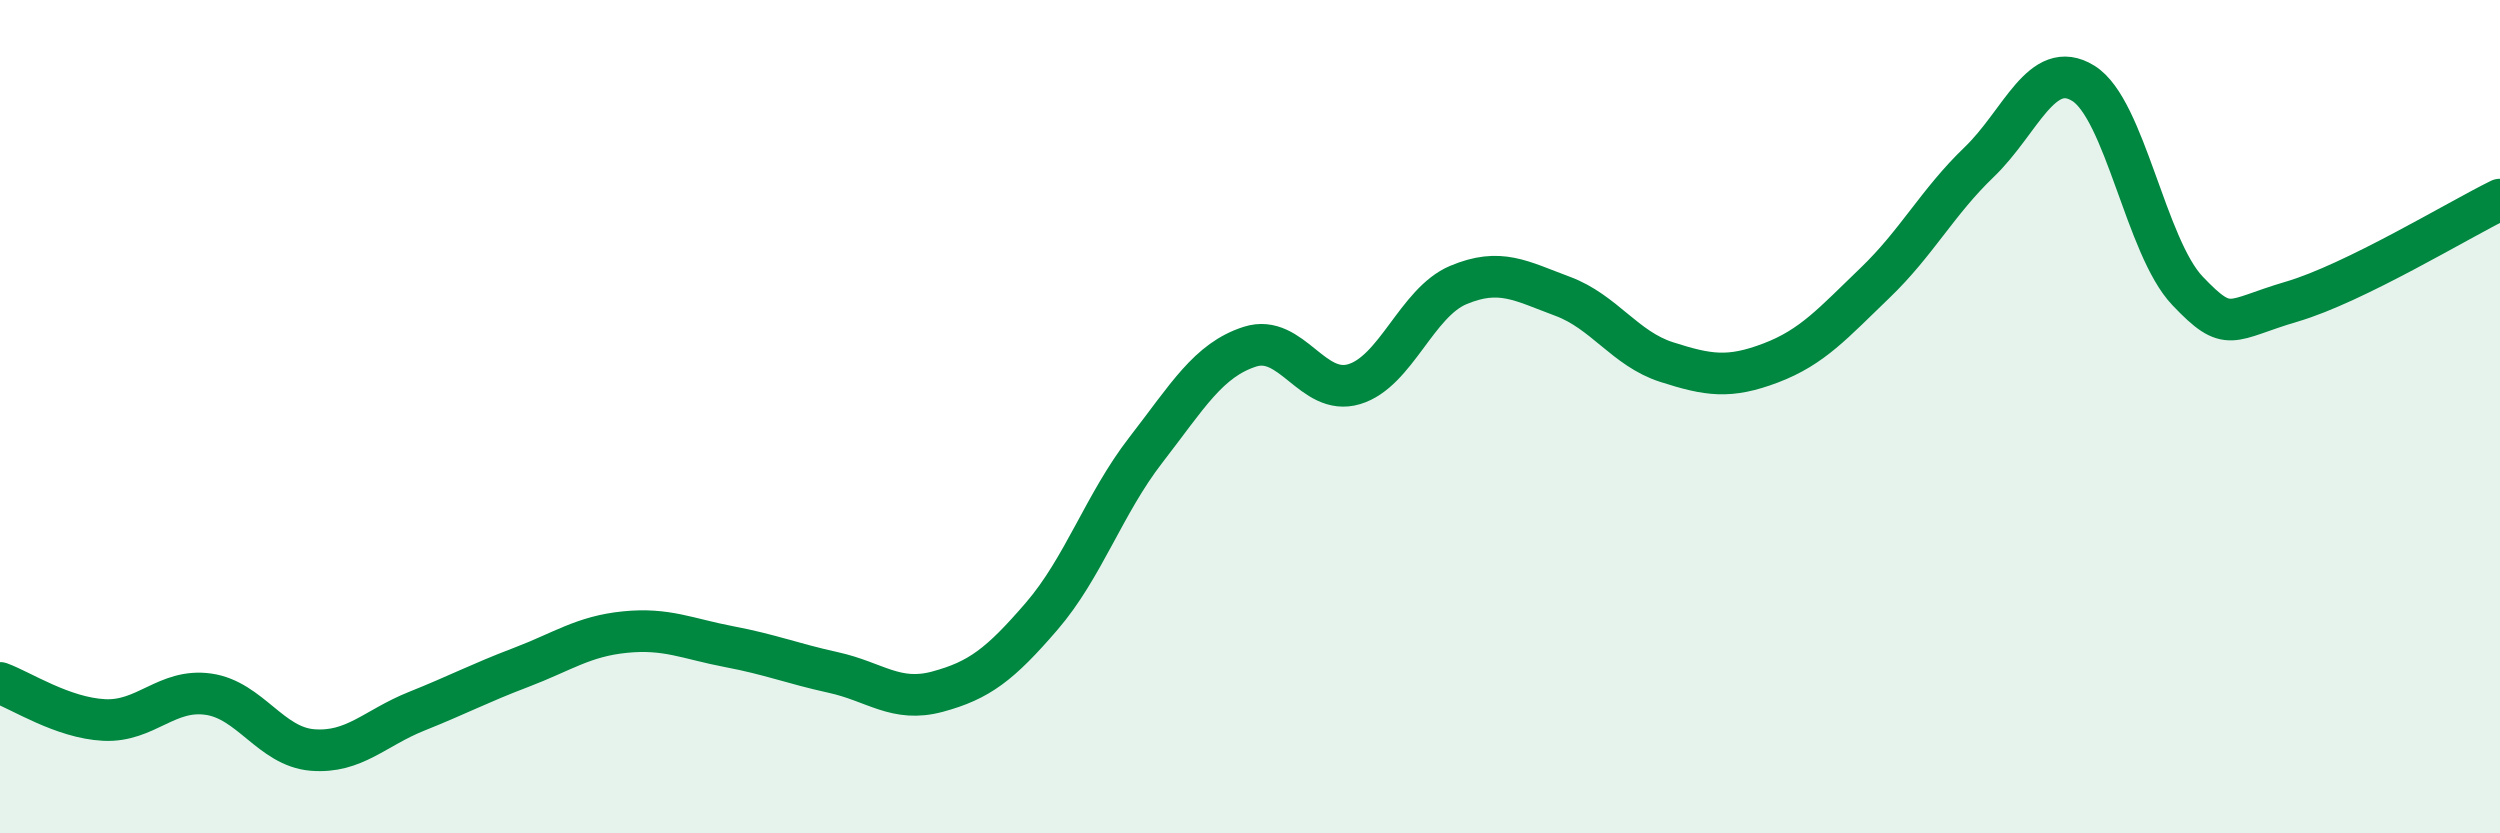
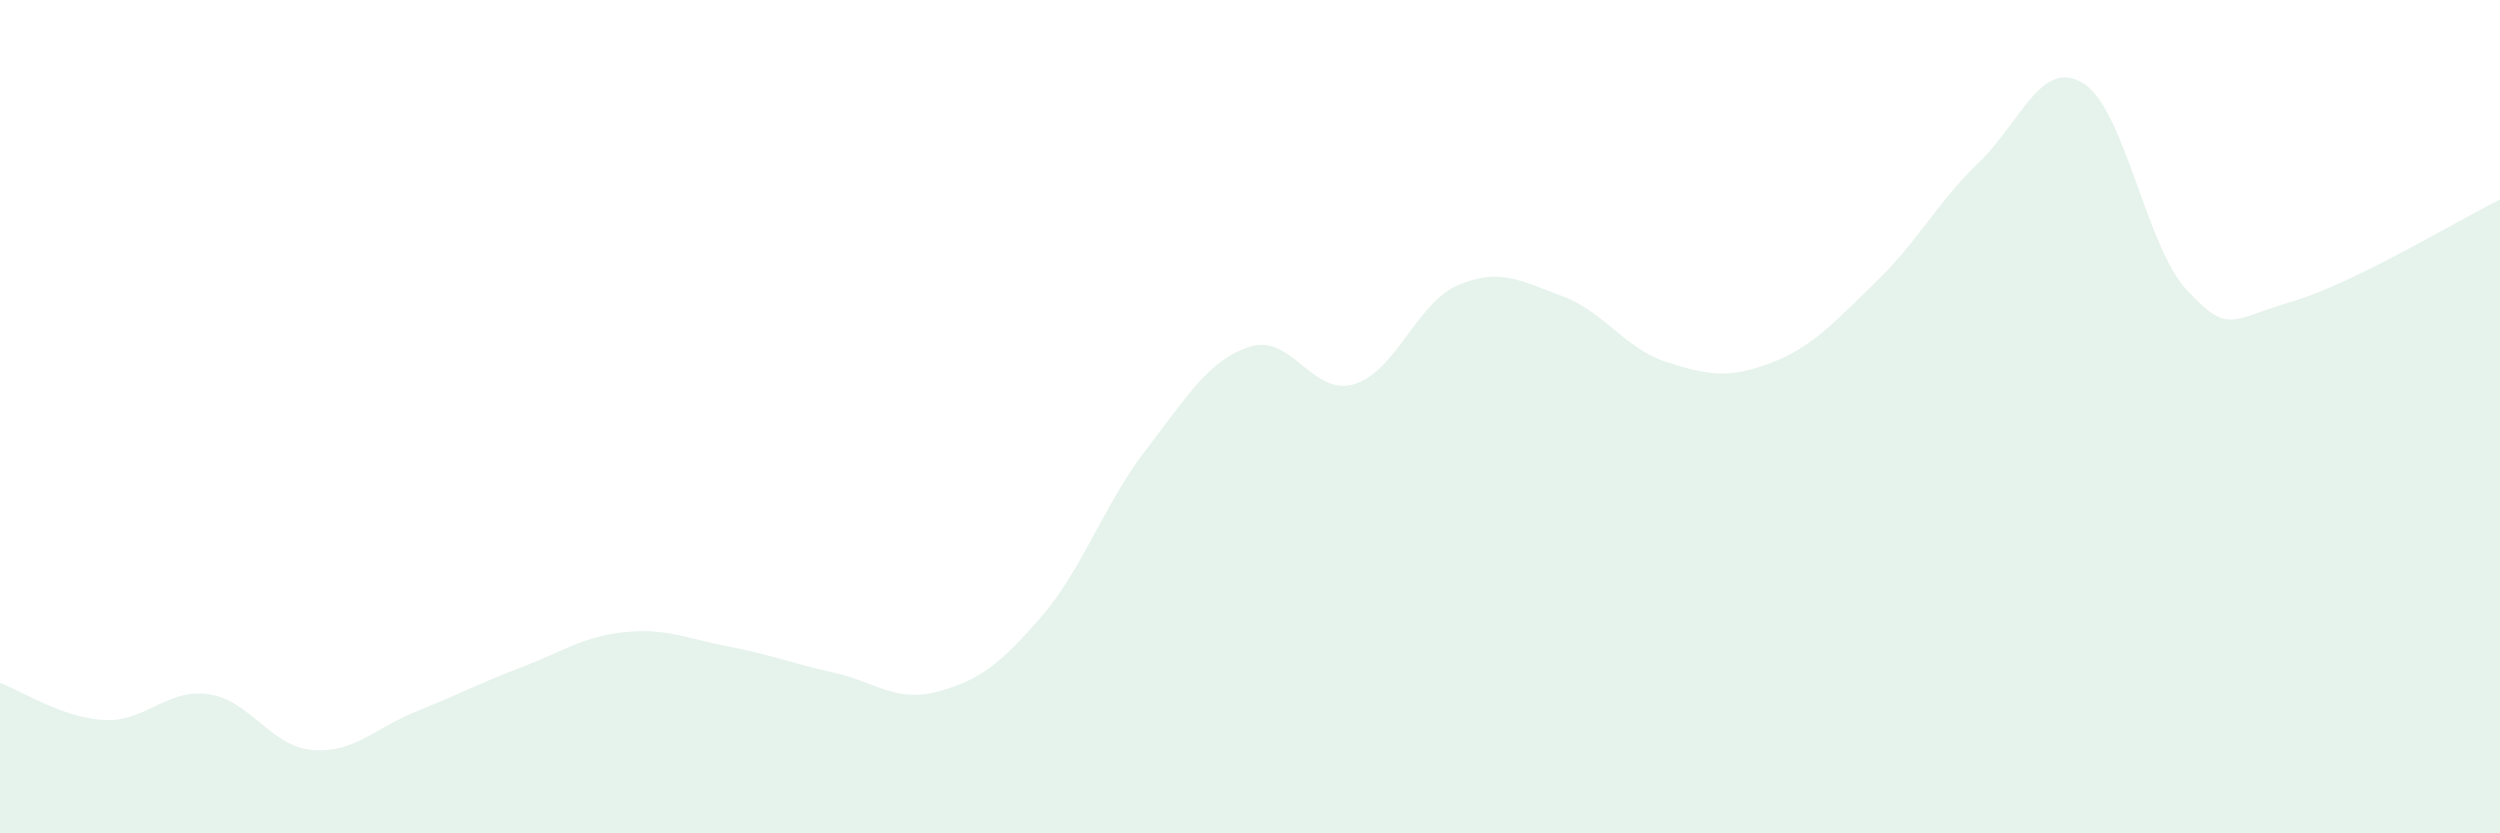
<svg xmlns="http://www.w3.org/2000/svg" width="60" height="20" viewBox="0 0 60 20">
  <path d="M 0,16.39 C 0.5,16.57 1.5,17.23 2.5,17.28 C 3.5,17.33 4,16.52 5,16.66 C 6,16.8 6.5,17.92 7.5,18 C 8.5,18.08 9,17.47 10,17.07 C 11,16.67 11.5,16.4 12.5,16.02 C 13.5,15.64 14,15.27 15,15.17 C 16,15.07 16.5,15.33 17.5,15.52 C 18.5,15.71 19,15.92 20,16.14 C 21,16.36 21.5,16.87 22.5,16.6 C 23.5,16.33 24,15.95 25,14.79 C 26,13.63 26.5,12.09 27.5,10.8 C 28.5,9.51 29,8.64 30,8.32 C 31,8 31.5,9.52 32.5,9.22 C 33.5,8.92 34,7.26 35,6.84 C 36,6.42 36.5,6.74 37.5,7.11 C 38.5,7.48 39,8.37 40,8.69 C 41,9.01 41.5,9.09 42.5,8.71 C 43.5,8.33 44,7.75 45,6.79 C 46,5.83 46.5,4.85 47.5,3.89 C 48.5,2.93 49,1.38 50,2 C 51,2.62 51.5,5.93 52.5,6.98 C 53.5,8.03 53.5,7.68 55,7.24 C 56.5,6.8 59,5.28 60,4.79L60 20L0 20Z" fill="#008740" opacity="0.1" stroke-linecap="round" stroke-linejoin="round" />
-   <path d="M 0,16.39 C 0.5,16.57 1.5,17.23 2.5,17.28 C 3.5,17.33 4,16.52 5,16.66 C 6,16.8 6.5,17.92 7.5,18 C 8.5,18.08 9,17.47 10,17.07 C 11,16.67 11.5,16.4 12.5,16.02 C 13.5,15.64 14,15.27 15,15.17 C 16,15.07 16.5,15.33 17.5,15.52 C 18.5,15.71 19,15.92 20,16.14 C 21,16.36 21.5,16.87 22.5,16.6 C 23.5,16.33 24,15.95 25,14.79 C 26,13.63 26.5,12.09 27.5,10.8 C 28.5,9.51 29,8.64 30,8.32 C 31,8 31.5,9.52 32.5,9.22 C 33.5,8.92 34,7.26 35,6.84 C 36,6.42 36.5,6.74 37.5,7.11 C 38.5,7.48 39,8.37 40,8.69 C 41,9.01 41.5,9.09 42.5,8.71 C 43.5,8.33 44,7.75 45,6.79 C 46,5.83 46.5,4.85 47.5,3.89 C 48.5,2.93 49,1.38 50,2 C 51,2.62 51.5,5.93 52.5,6.98 C 53.5,8.03 53.5,7.68 55,7.24 C 56.5,6.8 59,5.28 60,4.79" stroke="#008740" stroke-width="1" fill="none" stroke-linecap="round" stroke-linejoin="round" />
</svg>